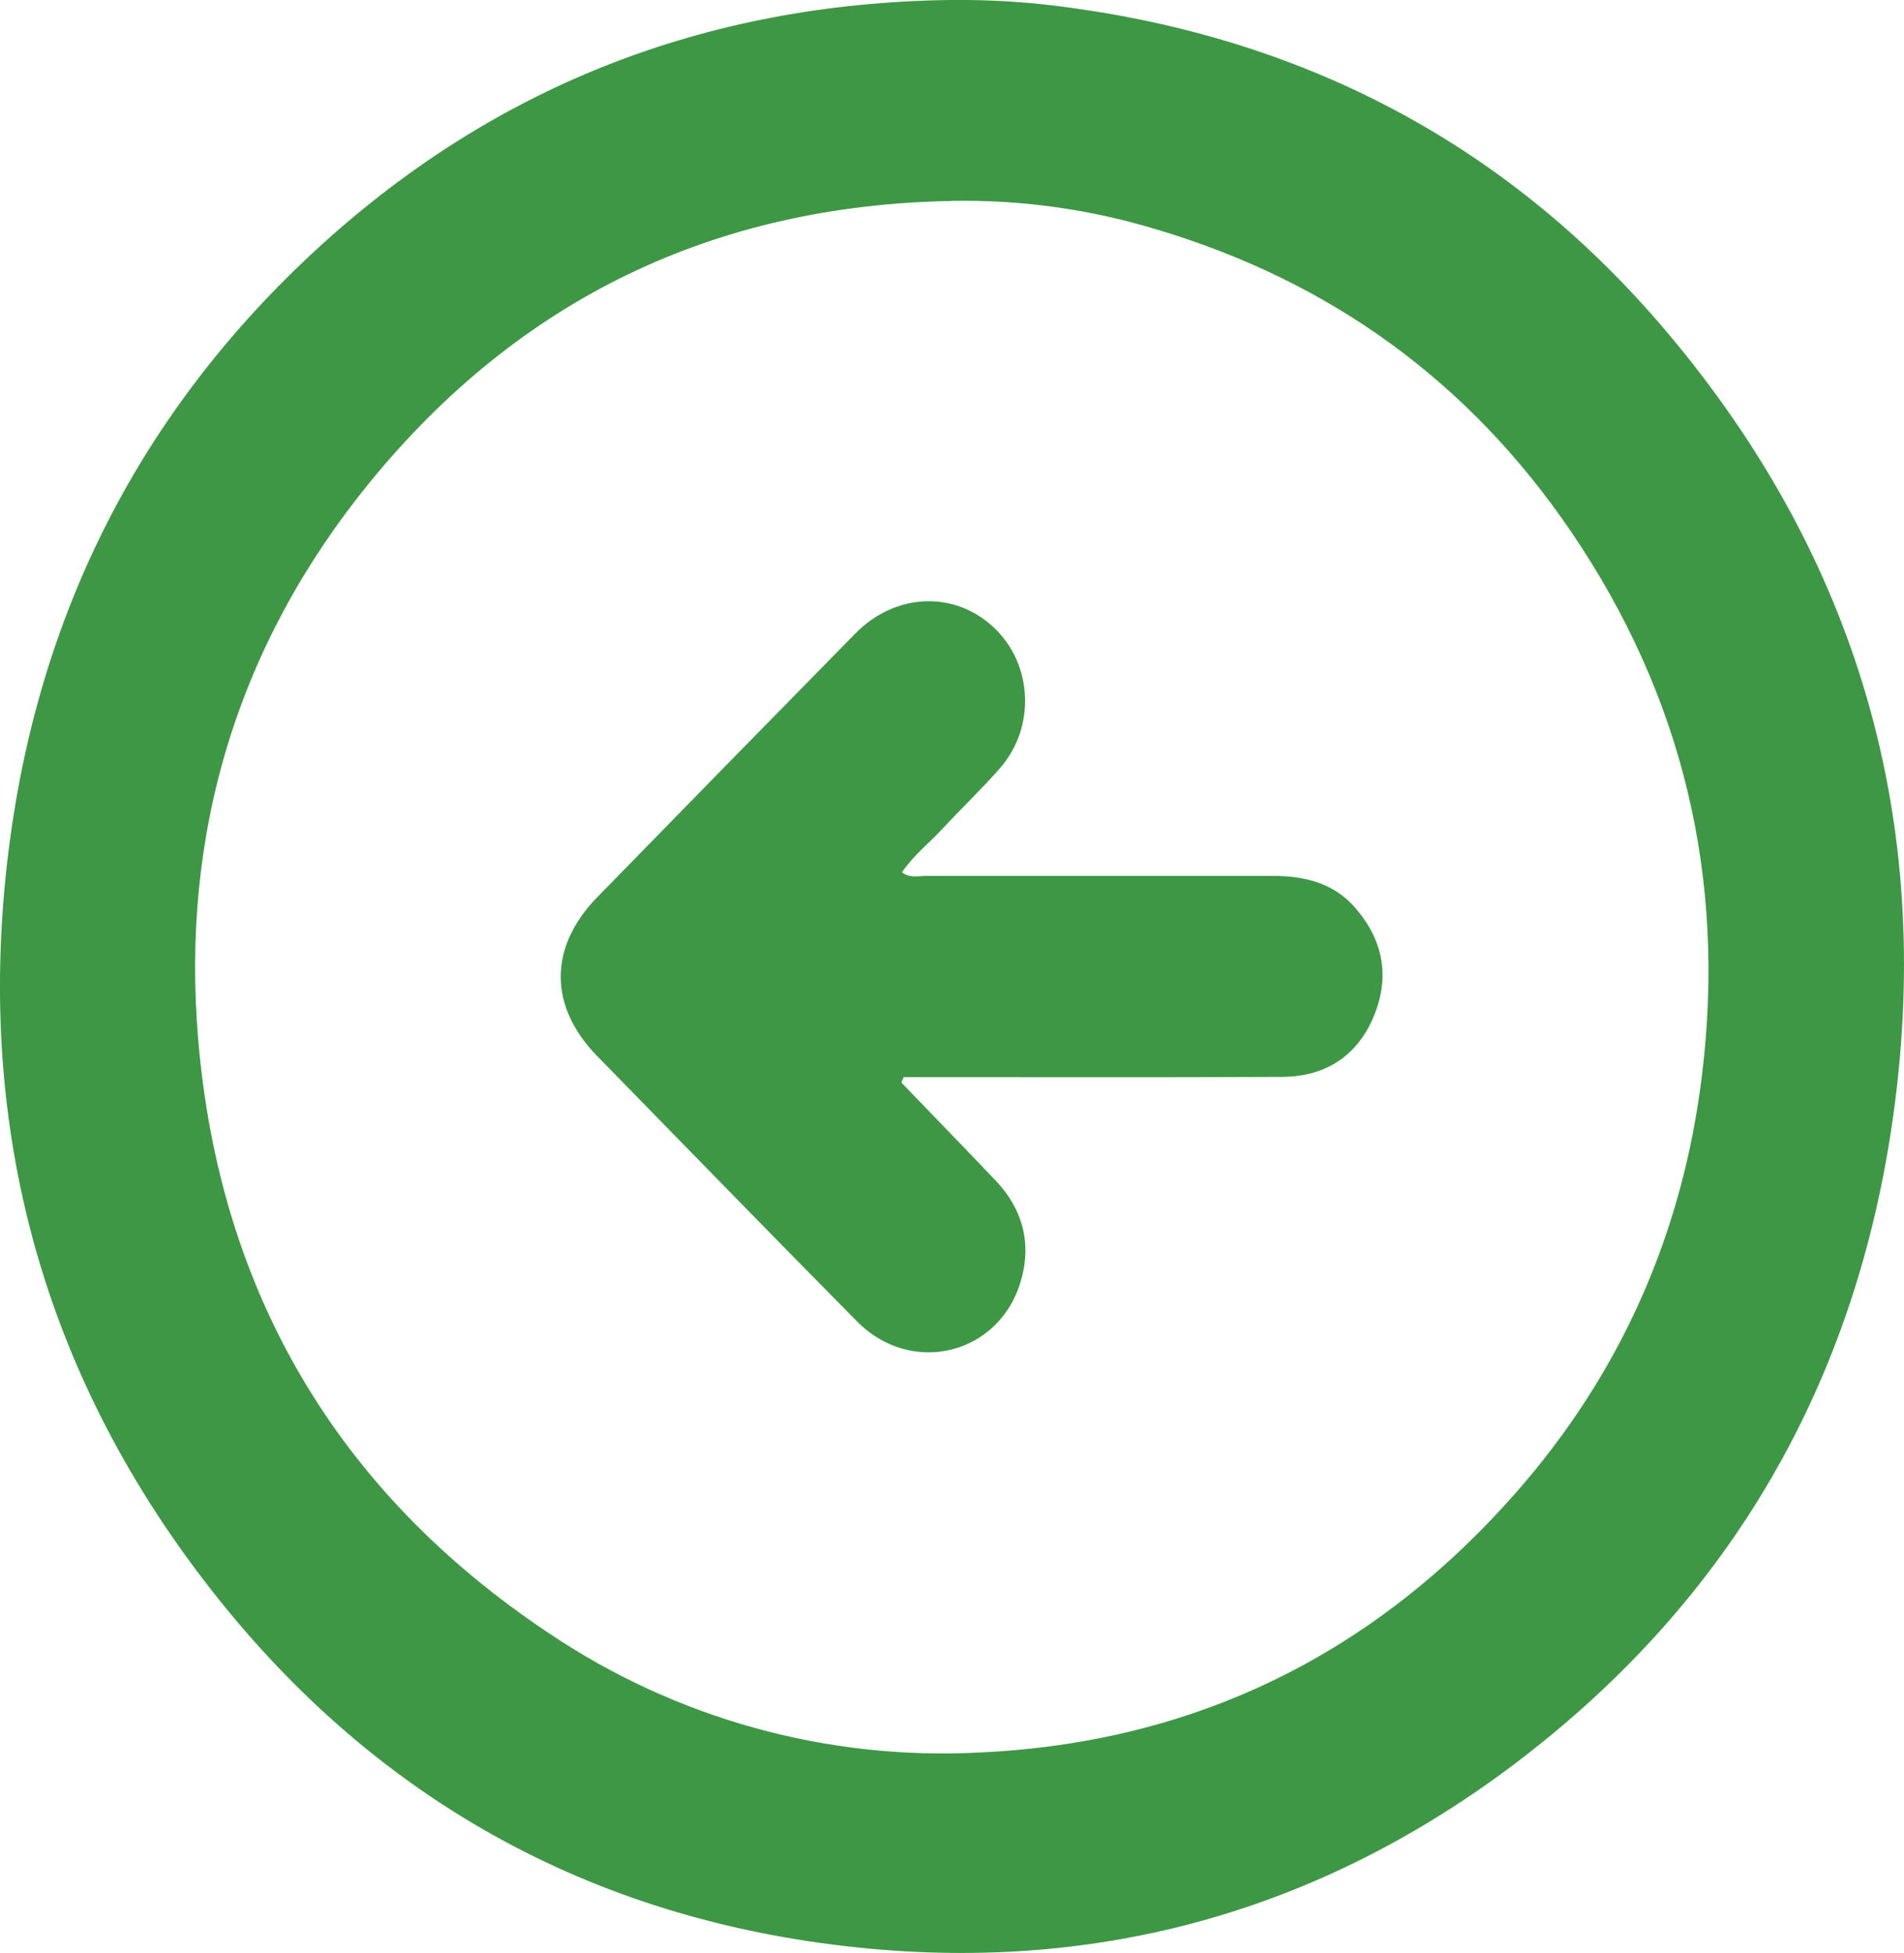
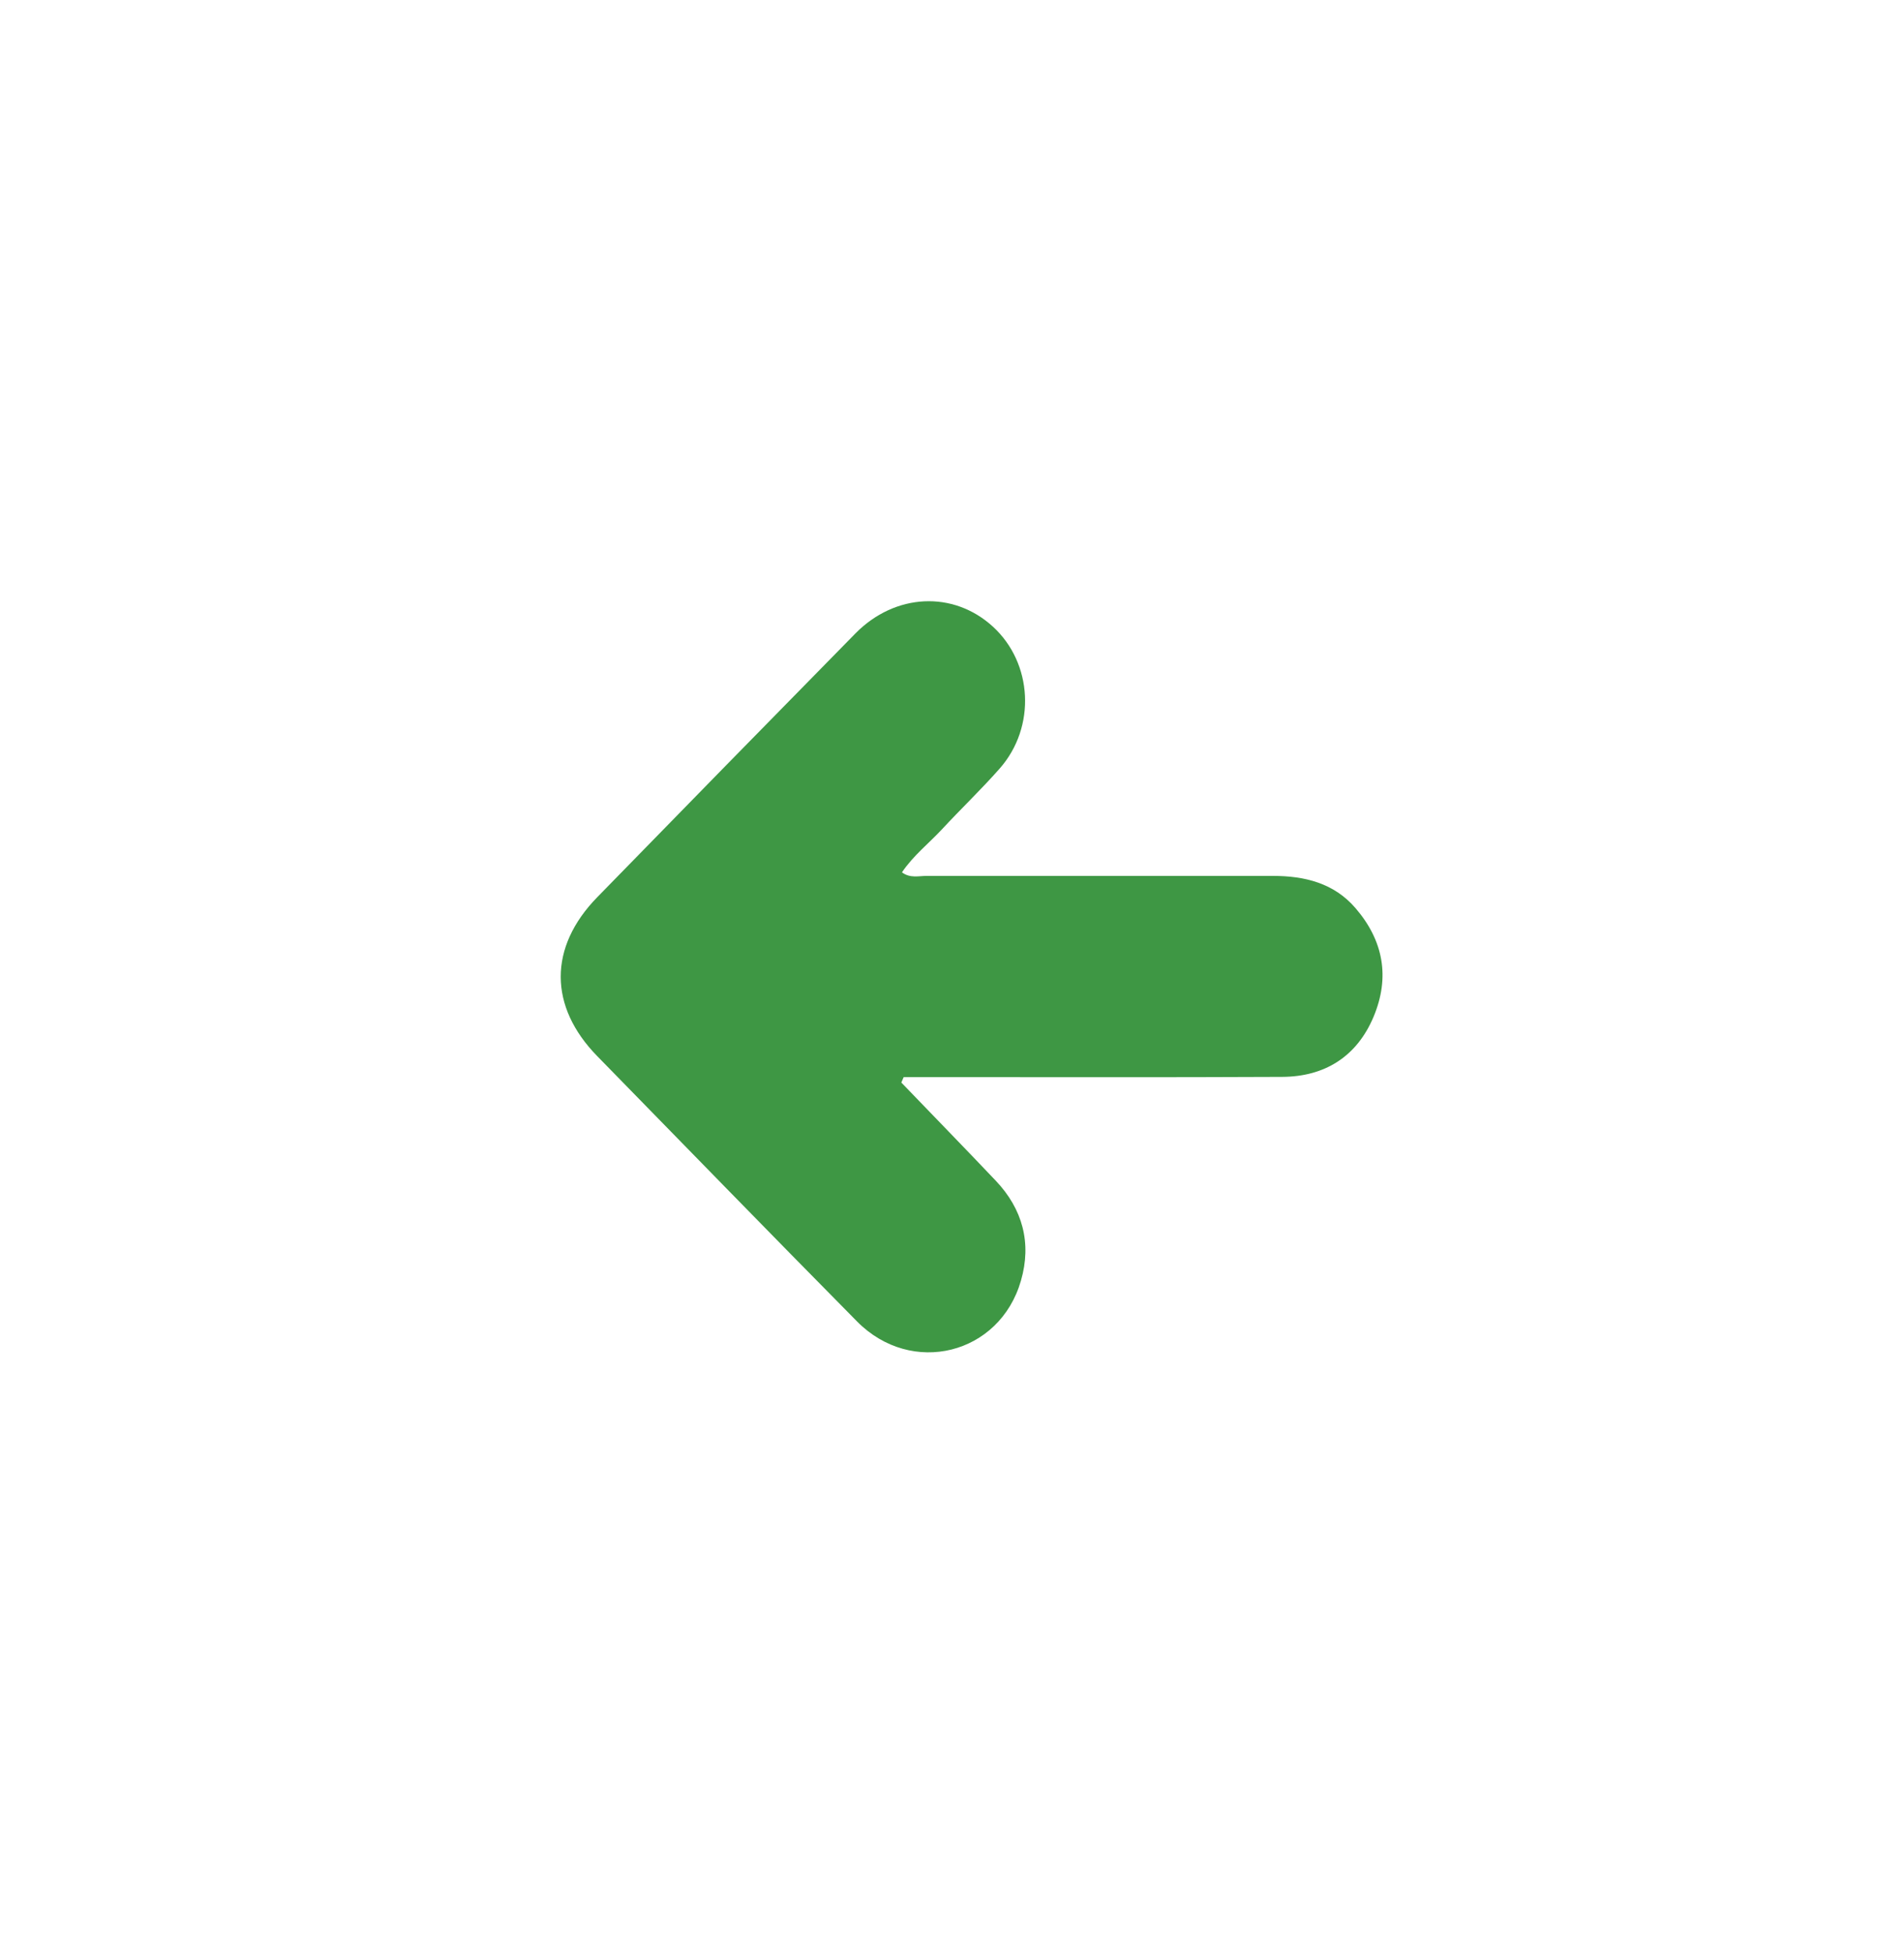
<svg xmlns="http://www.w3.org/2000/svg" width="39" height="40" viewBox="0 0 39 40" fill="none">
-   <path d="M19.466 -0C14.435 0.065 10.039 1.784 6.362 5.22C2.739 8.606 0.681 12.821 0.137 17.75C-0.46 23.166 0.889 28.088 4.203 32.401C7.578 36.795 12.076 39.32 17.594 39.888C22.557 40.399 27.07 39.119 31.051 36.105C35.467 32.758 38.032 28.284 38.785 22.812C39.612 16.811 38.048 11.432 34.15 6.809C30.97 3.037 26.866 0.841 21.966 0.164C21.138 0.045 20.302 -0.01 19.466 -0ZM19.485 4.114C20.91 4.087 22.329 4.285 23.693 4.7C27.253 5.76 30.098 7.82 32.188 10.899C34.475 14.267 35.358 17.994 34.861 22.028C34.467 25.252 33.207 28.115 31.057 30.564C28.143 33.883 24.472 35.69 20.067 35.892C16.938 36.057 13.839 35.198 11.239 33.446C6.91 30.562 4.498 26.463 4.06 21.294C3.7 17.053 4.87 13.193 7.575 9.877C10.646 6.117 14.636 4.204 19.486 4.116L19.485 4.114Z" fill="#3E9744" />
  <path d="M18.51 22.06H19.001C21.424 22.06 23.847 22.067 26.264 22.055C27.139 22.051 27.794 21.636 28.135 20.824C28.476 20.011 28.335 19.262 27.767 18.601C27.325 18.085 26.722 17.939 26.074 17.939C23.708 17.939 21.342 17.939 18.977 17.939C18.818 17.939 18.642 17.991 18.475 17.866C18.706 17.523 19.024 17.275 19.295 16.984C19.683 16.565 20.098 16.17 20.475 15.742C21.227 14.891 21.153 13.581 20.34 12.836C19.527 12.09 18.335 12.149 17.524 12.971C15.757 14.769 13.994 16.57 12.234 18.375C11.232 19.401 11.24 20.615 12.234 21.631C14.006 23.443 15.773 25.261 17.554 27.063C18.671 28.195 20.478 27.746 20.913 26.226C21.134 25.46 20.948 24.762 20.395 24.18C19.755 23.505 19.106 22.841 18.462 22.171L18.51 22.06Z" fill="#3E9744" />
</svg>